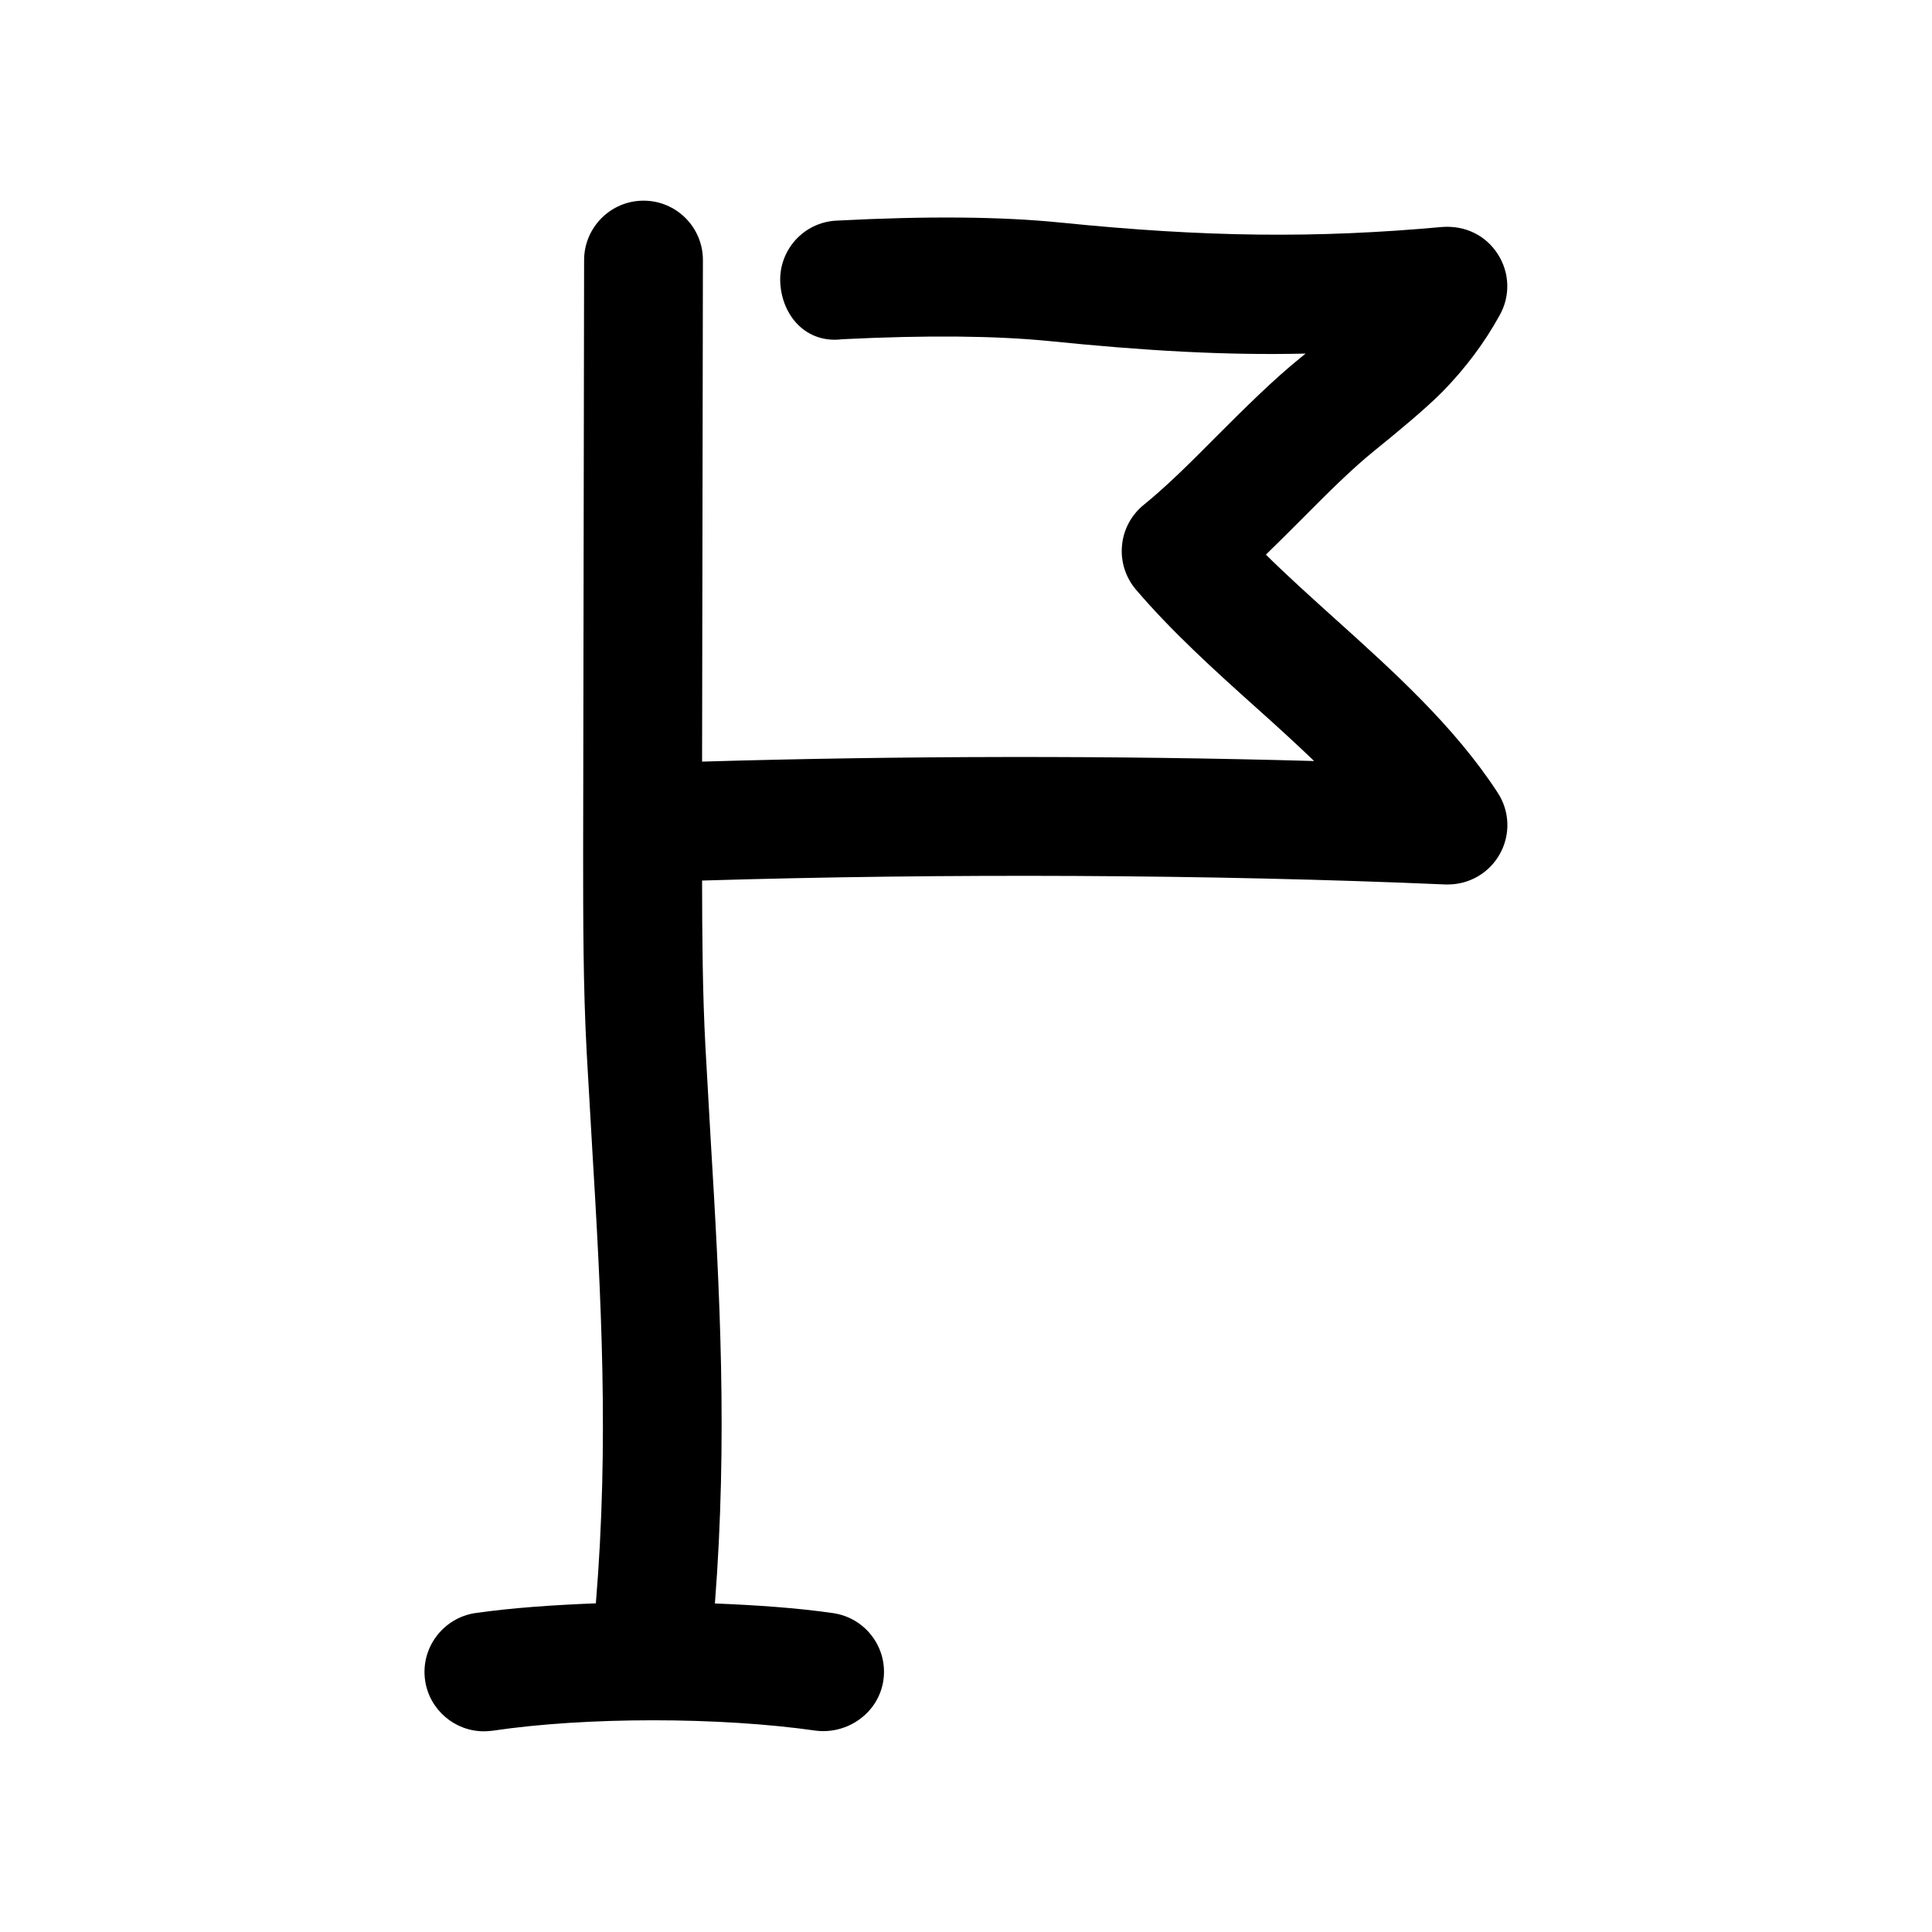
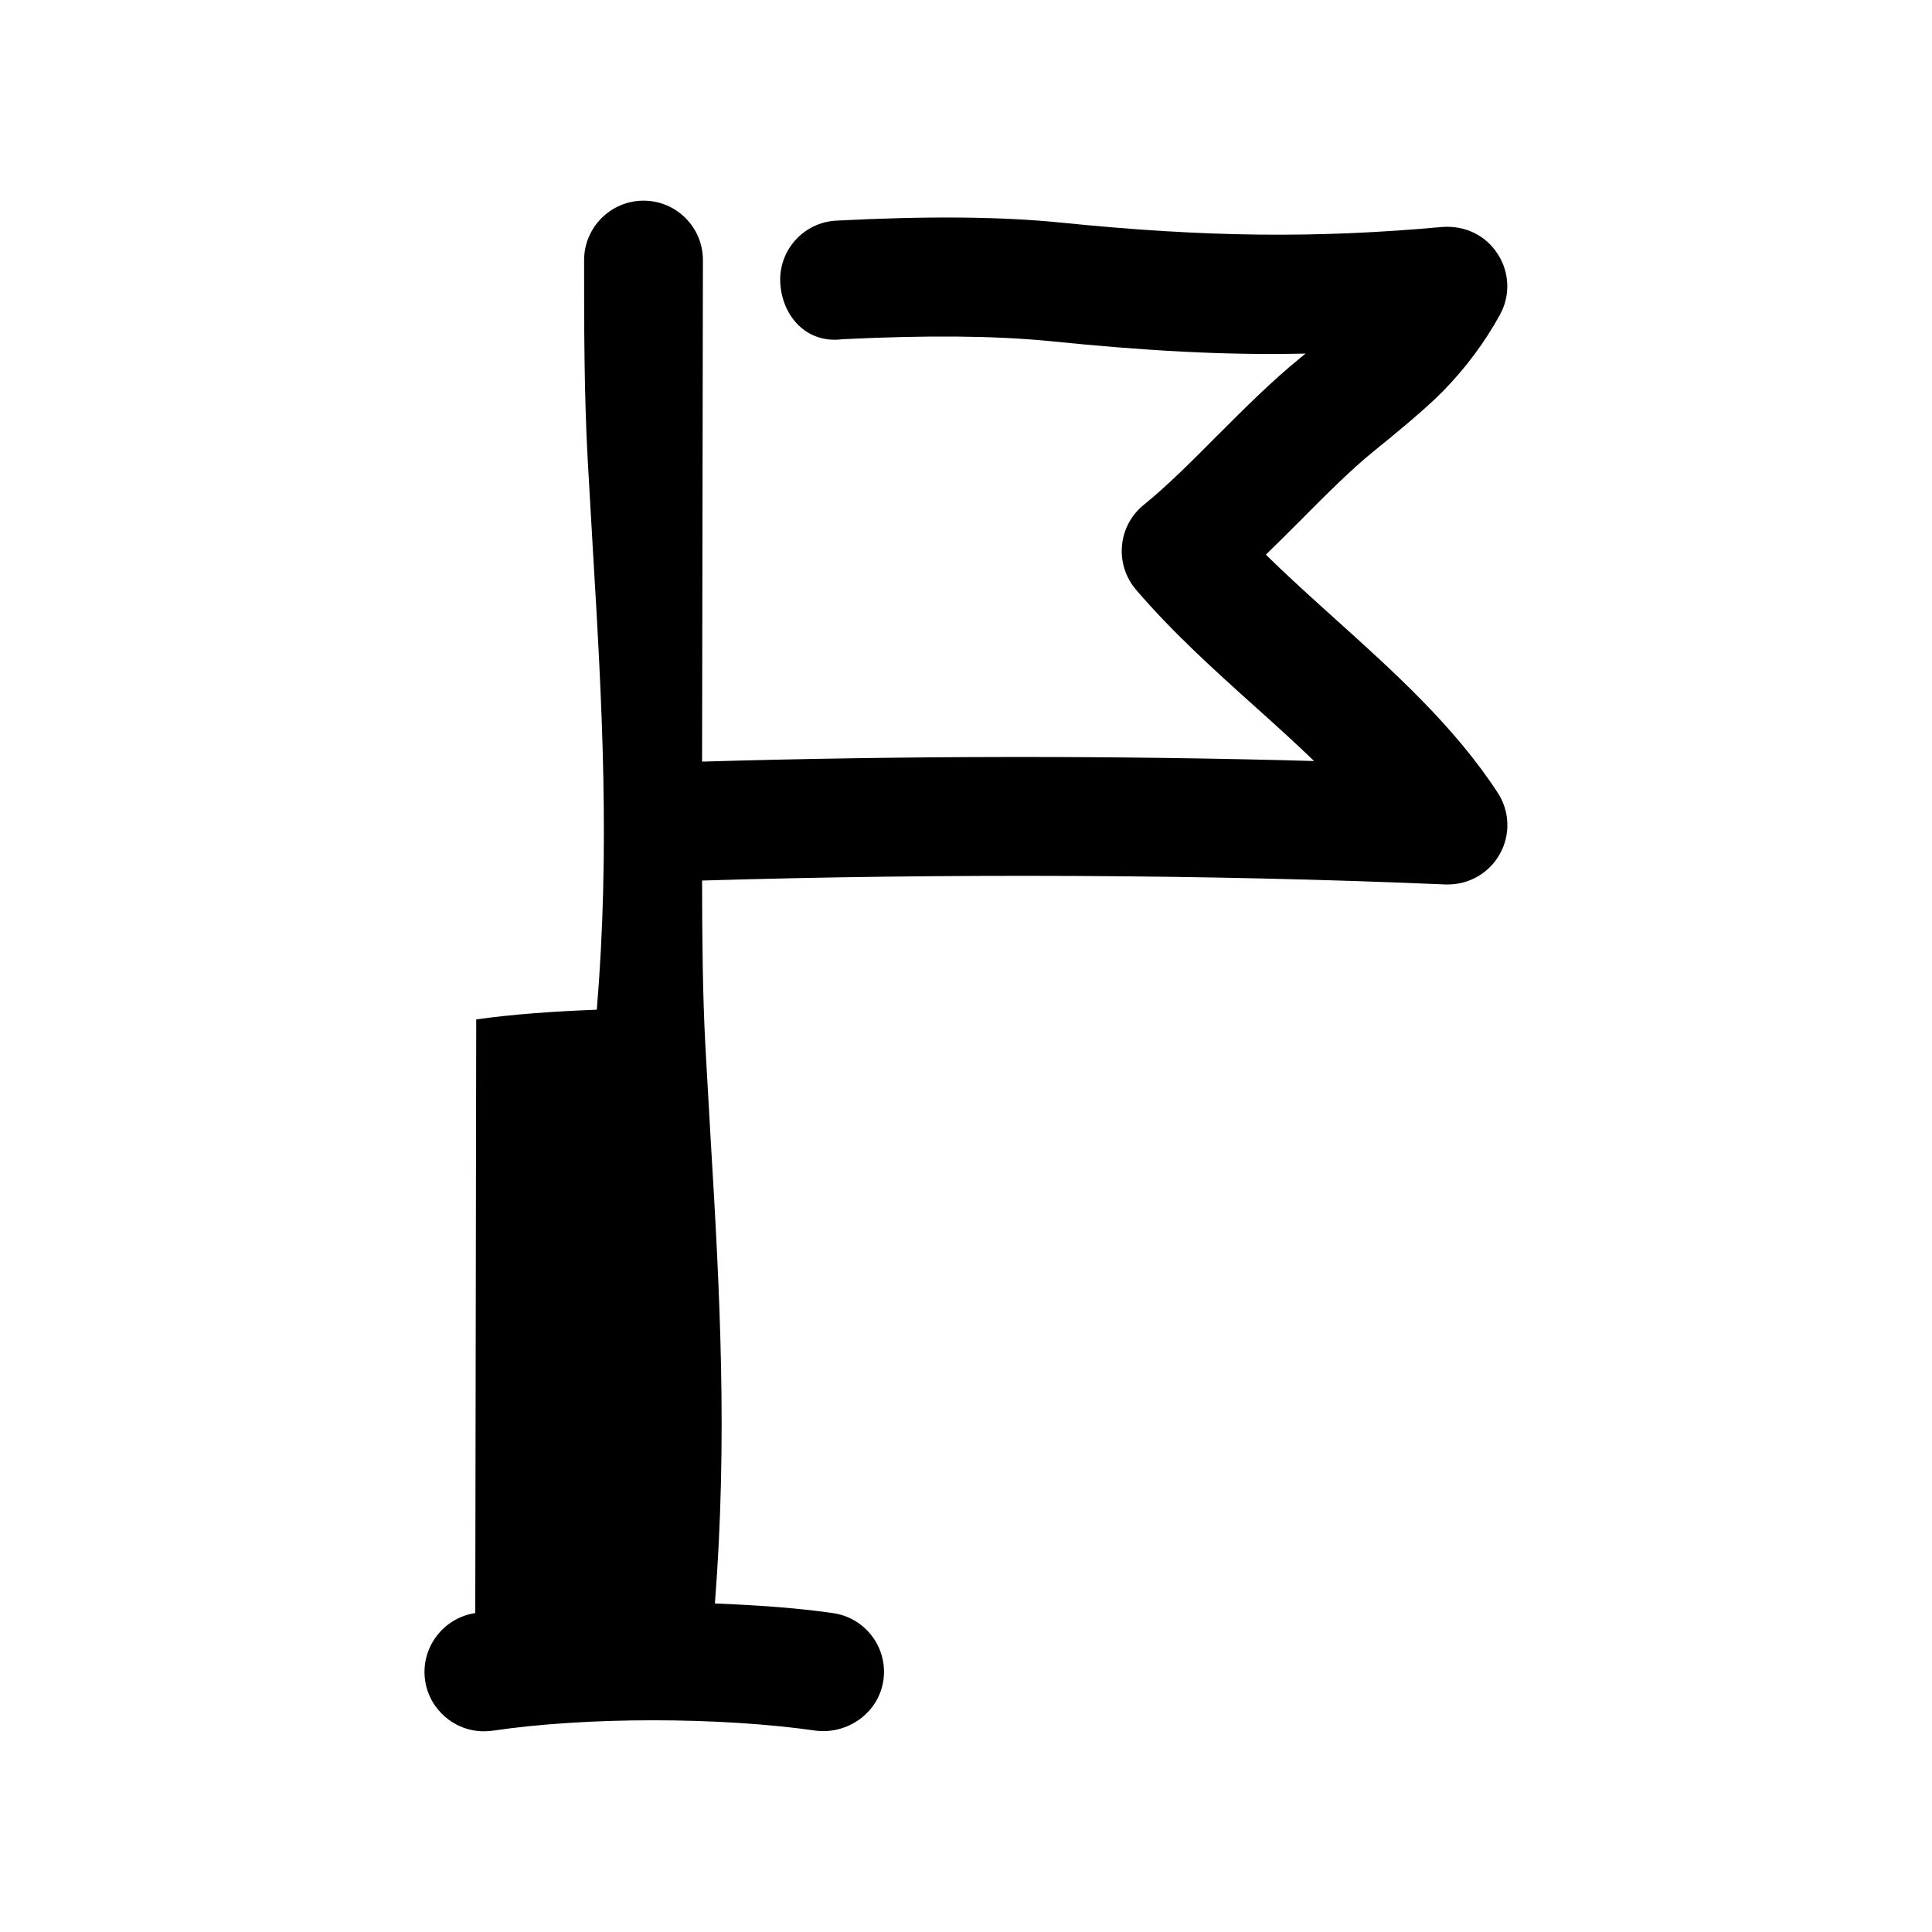
<svg xmlns="http://www.w3.org/2000/svg" fill="#000000" width="800px" height="800px" version="1.1" viewBox="144 144 512 512">
-   <path d="m269.95 571.48c-8.566 1.289-14.547 9.289-13.289 17.887 1.164 7.809 7.902 13.445 15.555 13.445 0.754 0 1.543-0.062 2.332-0.156 24.781-3.684 60.047-3.684 85.773 0 8.344 0.977 16.531-4.723 17.789-13.383 1.227-8.598-4.754-16.562-13.383-17.789-9.605-1.387-20.34-2.109-31.27-2.551 3.402-43.738 1.324-82.5-1.133-123.18l-1.383-24.441c-0.758-14.266-0.852-28.75-0.883-43.957 63.605-1.922 134.64-1.668 196.99 1.039h0.66c5.668 0 10.895-3.023 13.699-7.965 2.93-5.133 2.738-11.461-0.535-16.406-11.461-17.57-27.52-32.023-43.074-46.035-6.422-5.793-12.625-11.367-18.324-17.004 3.148-3.055 6.266-6.172 9.445-9.352 6.519-6.551 13.035-13.129 19.43-18.293 5.039-4.062 13.383-10.926 17.918-15.523 5.953-6.078 11.117-12.91 15.176-20.309 2.867-5.102 2.644-11.336-0.566-16.246-3.18-4.879-8.5-7.527-14.641-7.117-33.441 3.055-62.789 2.738-101.2-1.164-15.746-1.582-35.207-1.77-59.359-0.512-8.691 0.41-15.367 7.84-14.895 16.5s6.801 16.184 16.5 14.926c22.547-1.102 40.367-0.914 54.602 0.473 25.285 2.582 46.887 3.84 68.109 3.336-0.473 0.41-0.914 0.754-1.387 1.133-7.242 5.856-14.641 13.227-22.012 20.594-6.516 6.551-13.035 13.133-19.488 18.359-3.277 2.644-5.387 6.551-5.762 10.77-0.41 4.25 0.941 8.438 3.684 11.684 9.508 11.148 20.781 21.348 31.738 31.172 5.352 4.785 10.578 9.539 15.492 14.266-53.215-1.512-110.11-1.387-162.2 0.156l0.219-132.88c0.031-8.691-7.023-15.777-15.711-15.777h-0.031c-8.66 0-15.711 7.055-15.742 15.711l-0.254 157.32c0 17.602 0 35.203 0.945 52.773l1.418 24.656c2.426 40.336 4.535 78.656 1.008 121.26-11.273 0.438-22.293 1.195-31.961 2.582z" />
+   <path d="m269.95 571.48c-8.566 1.289-14.547 9.289-13.289 17.887 1.164 7.809 7.902 13.445 15.555 13.445 0.754 0 1.543-0.062 2.332-0.156 24.781-3.684 60.047-3.684 85.773 0 8.344 0.977 16.531-4.723 17.789-13.383 1.227-8.598-4.754-16.562-13.383-17.789-9.605-1.387-20.34-2.109-31.27-2.551 3.402-43.738 1.324-82.5-1.133-123.18l-1.383-24.441c-0.758-14.266-0.852-28.75-0.883-43.957 63.605-1.922 134.64-1.668 196.99 1.039h0.66c5.668 0 10.895-3.023 13.699-7.965 2.93-5.133 2.738-11.461-0.535-16.406-11.461-17.57-27.52-32.023-43.074-46.035-6.422-5.793-12.625-11.367-18.324-17.004 3.148-3.055 6.266-6.172 9.445-9.352 6.519-6.551 13.035-13.129 19.43-18.293 5.039-4.062 13.383-10.926 17.918-15.523 5.953-6.078 11.117-12.91 15.176-20.309 2.867-5.102 2.644-11.336-0.566-16.246-3.18-4.879-8.5-7.527-14.641-7.117-33.441 3.055-62.789 2.738-101.2-1.164-15.746-1.582-35.207-1.77-59.359-0.512-8.691 0.41-15.367 7.84-14.895 16.5s6.801 16.184 16.5 14.926c22.547-1.102 40.367-0.914 54.602 0.473 25.285 2.582 46.887 3.84 68.109 3.336-0.473 0.41-0.914 0.754-1.387 1.133-7.242 5.856-14.641 13.227-22.012 20.594-6.516 6.551-13.035 13.133-19.488 18.359-3.277 2.644-5.387 6.551-5.762 10.77-0.41 4.25 0.941 8.438 3.684 11.684 9.508 11.148 20.781 21.348 31.738 31.172 5.352 4.785 10.578 9.539 15.492 14.266-53.215-1.512-110.11-1.387-162.2 0.156l0.219-132.88c0.031-8.691-7.023-15.777-15.711-15.777h-0.031c-8.66 0-15.711 7.055-15.742 15.711c0 17.602 0 35.203 0.945 52.773l1.418 24.656c2.426 40.336 4.535 78.656 1.008 121.26-11.273 0.438-22.293 1.195-31.961 2.582z" />
</svg>